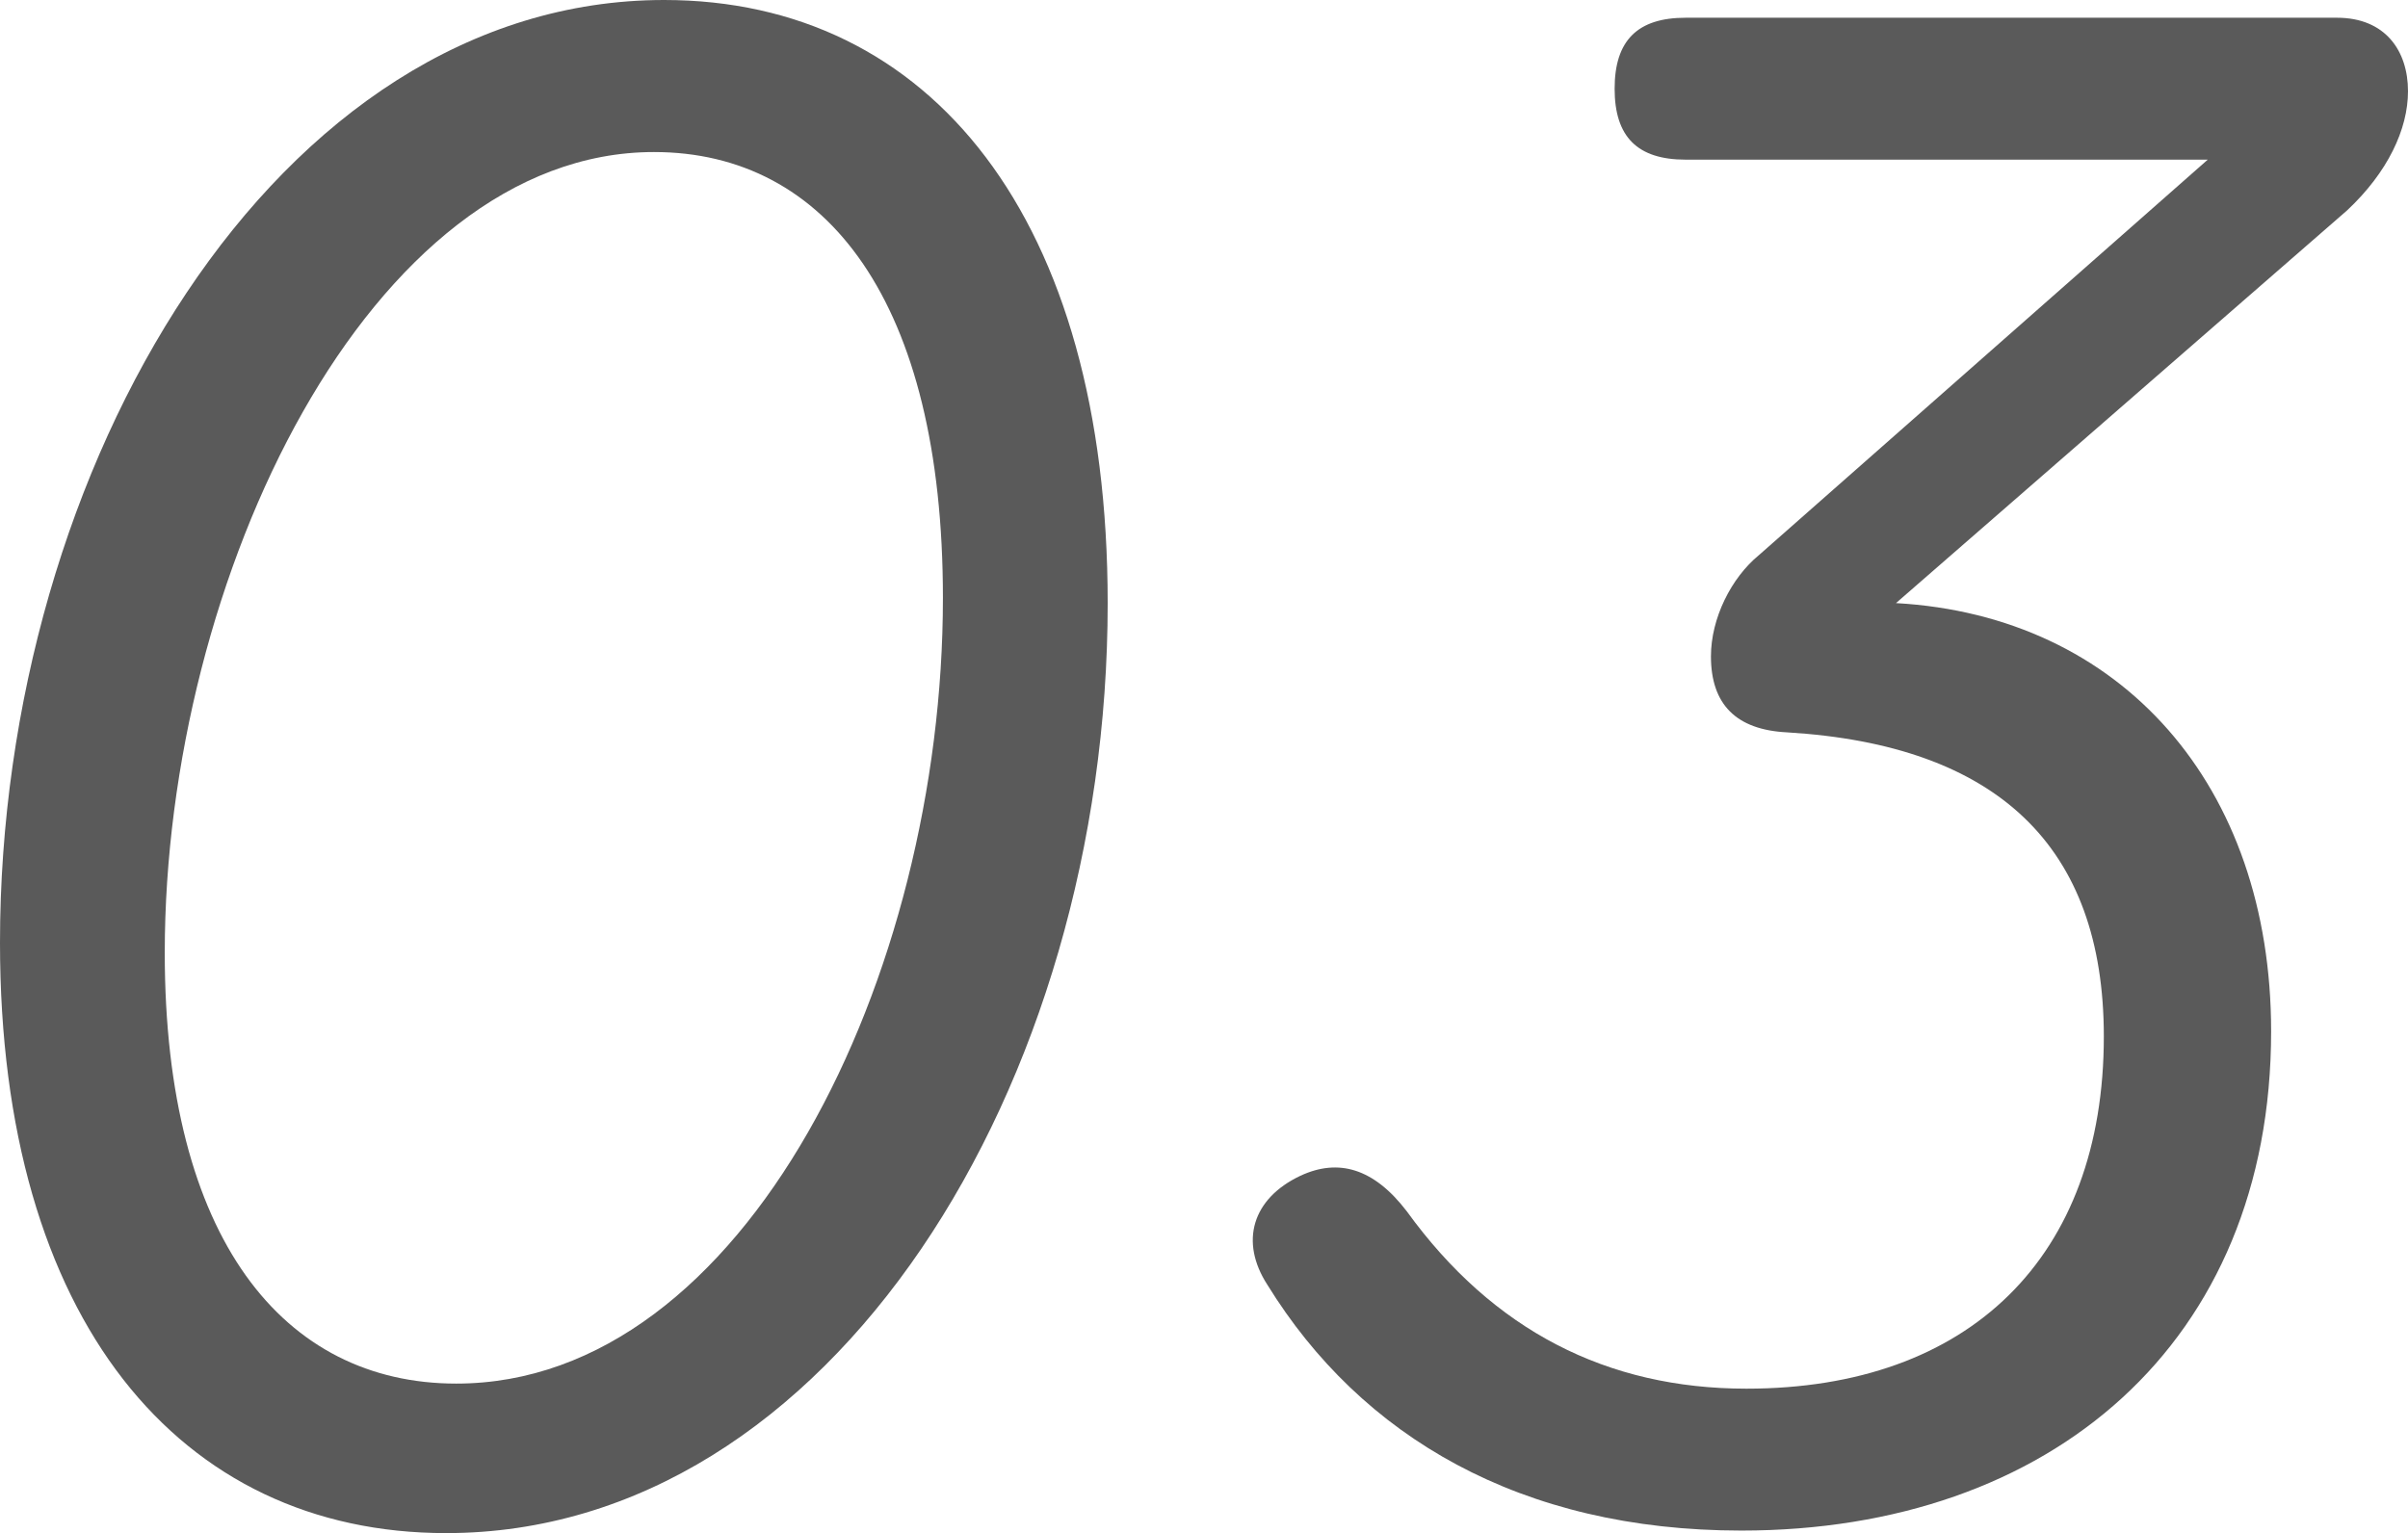
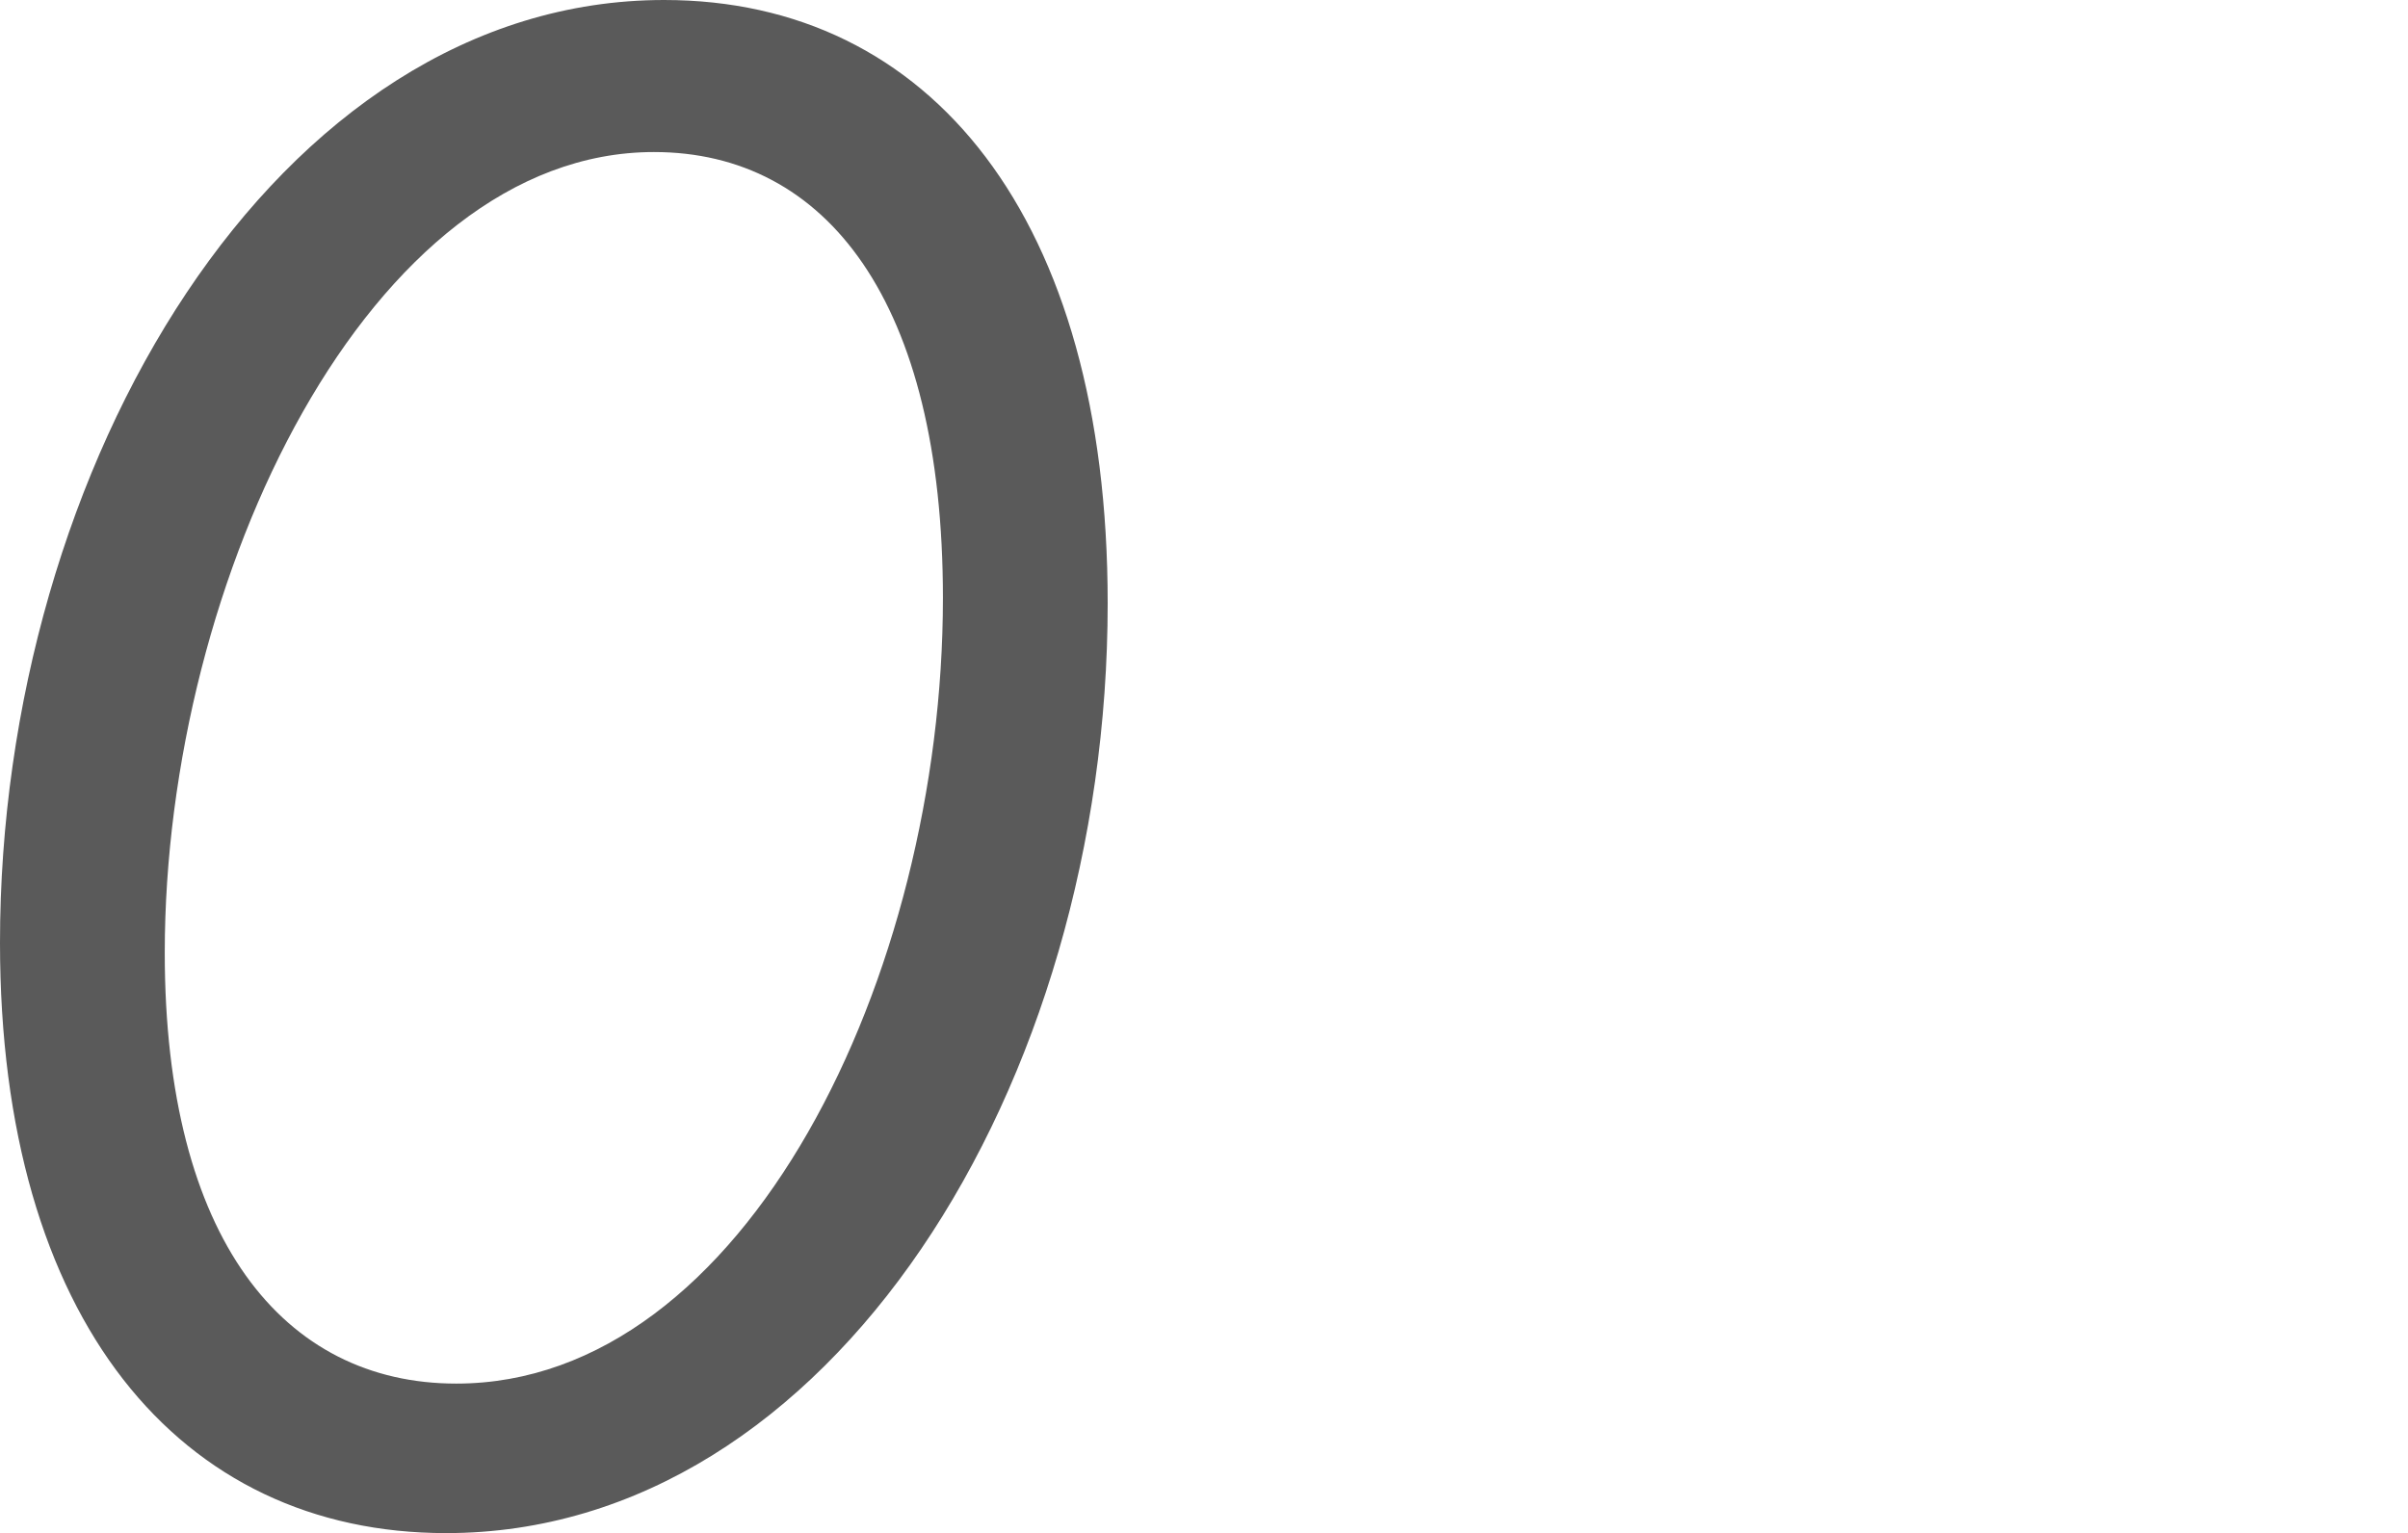
<svg xmlns="http://www.w3.org/2000/svg" id="_レイヤー_2" viewBox="0 0 57 36.3">
  <defs>
    <style>.cls-1{fill:#5a5a5a;}</style>
  </defs>
  <g id="text">
    <path class="cls-1" d="M15.72,0c6.3,0,10.5,5.16,10.5,14.28,0,11.4-6.54,22.02-15.66,22.02-6.3,0-10.56-5.04-10.56-13.98C0,11.04,6.54,0,15.72,0ZM22.32,14.16c0-7.02-2.76-10.56-6.84-10.56C8.76,3.6,3.9,13.68,3.9,22.56c0,6.78,2.82,10.2,6.9,10.2,6.84,0,11.52-9.66,11.52-18.6Z" />
-     <path class="cls-1" d="M52.26,3.78h-12.36c-1.14,0-1.68-.54-1.68-1.68s.54-1.68,1.68-1.68h15.42c1.14,0,1.68.78,1.68,1.74,0,.9-.48,1.92-1.44,2.82l-10.68,9.3c5.34.3,8.88,4.32,8.88,10.14,0,7.38-5.22,11.82-12.54,11.82-5.22,0-9-2.22-11.22-5.82-.66-1.02-.36-2.04.78-2.58.9-.42,1.74-.18,2.52.84,2.04,2.82,4.74,4.2,8.04,4.2,5.28,0,8.46-3.12,8.46-8.34,0-4.5-2.52-6.9-7.5-7.2-1.2-.06-1.8-.66-1.8-1.8,0-.9.48-1.86,1.14-2.4l10.62-9.36Z" />
  </g>
</svg>